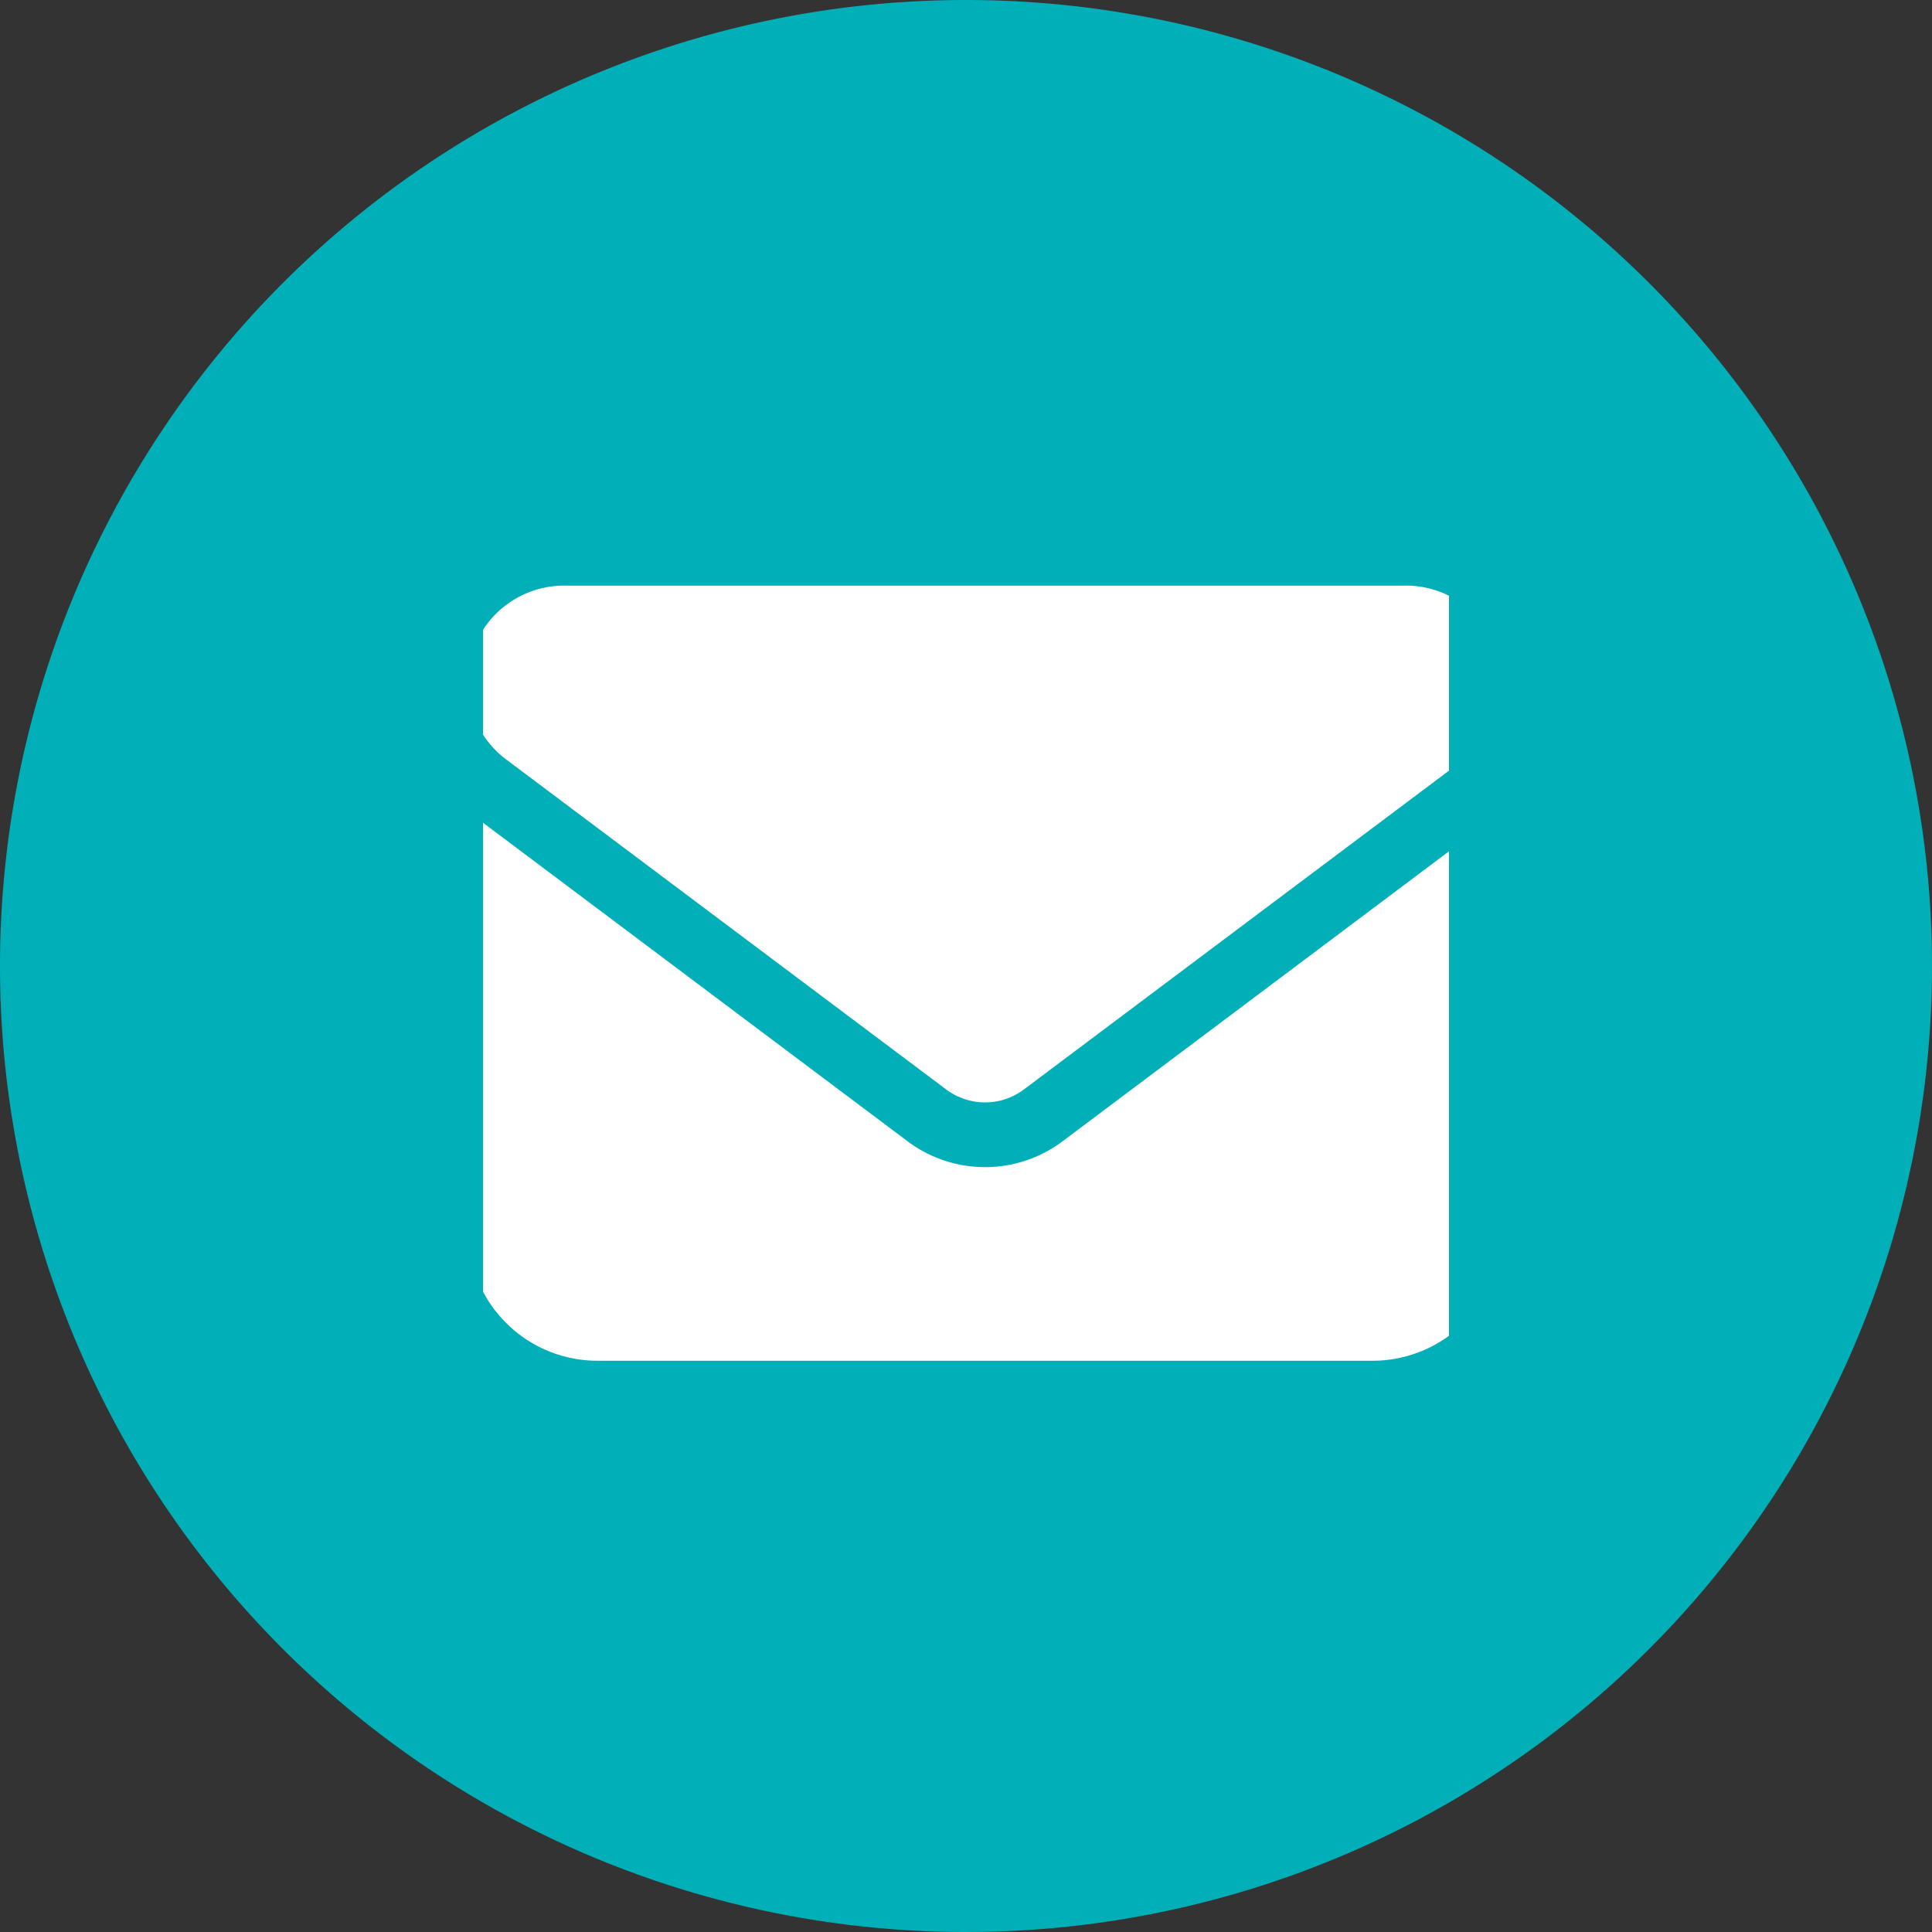
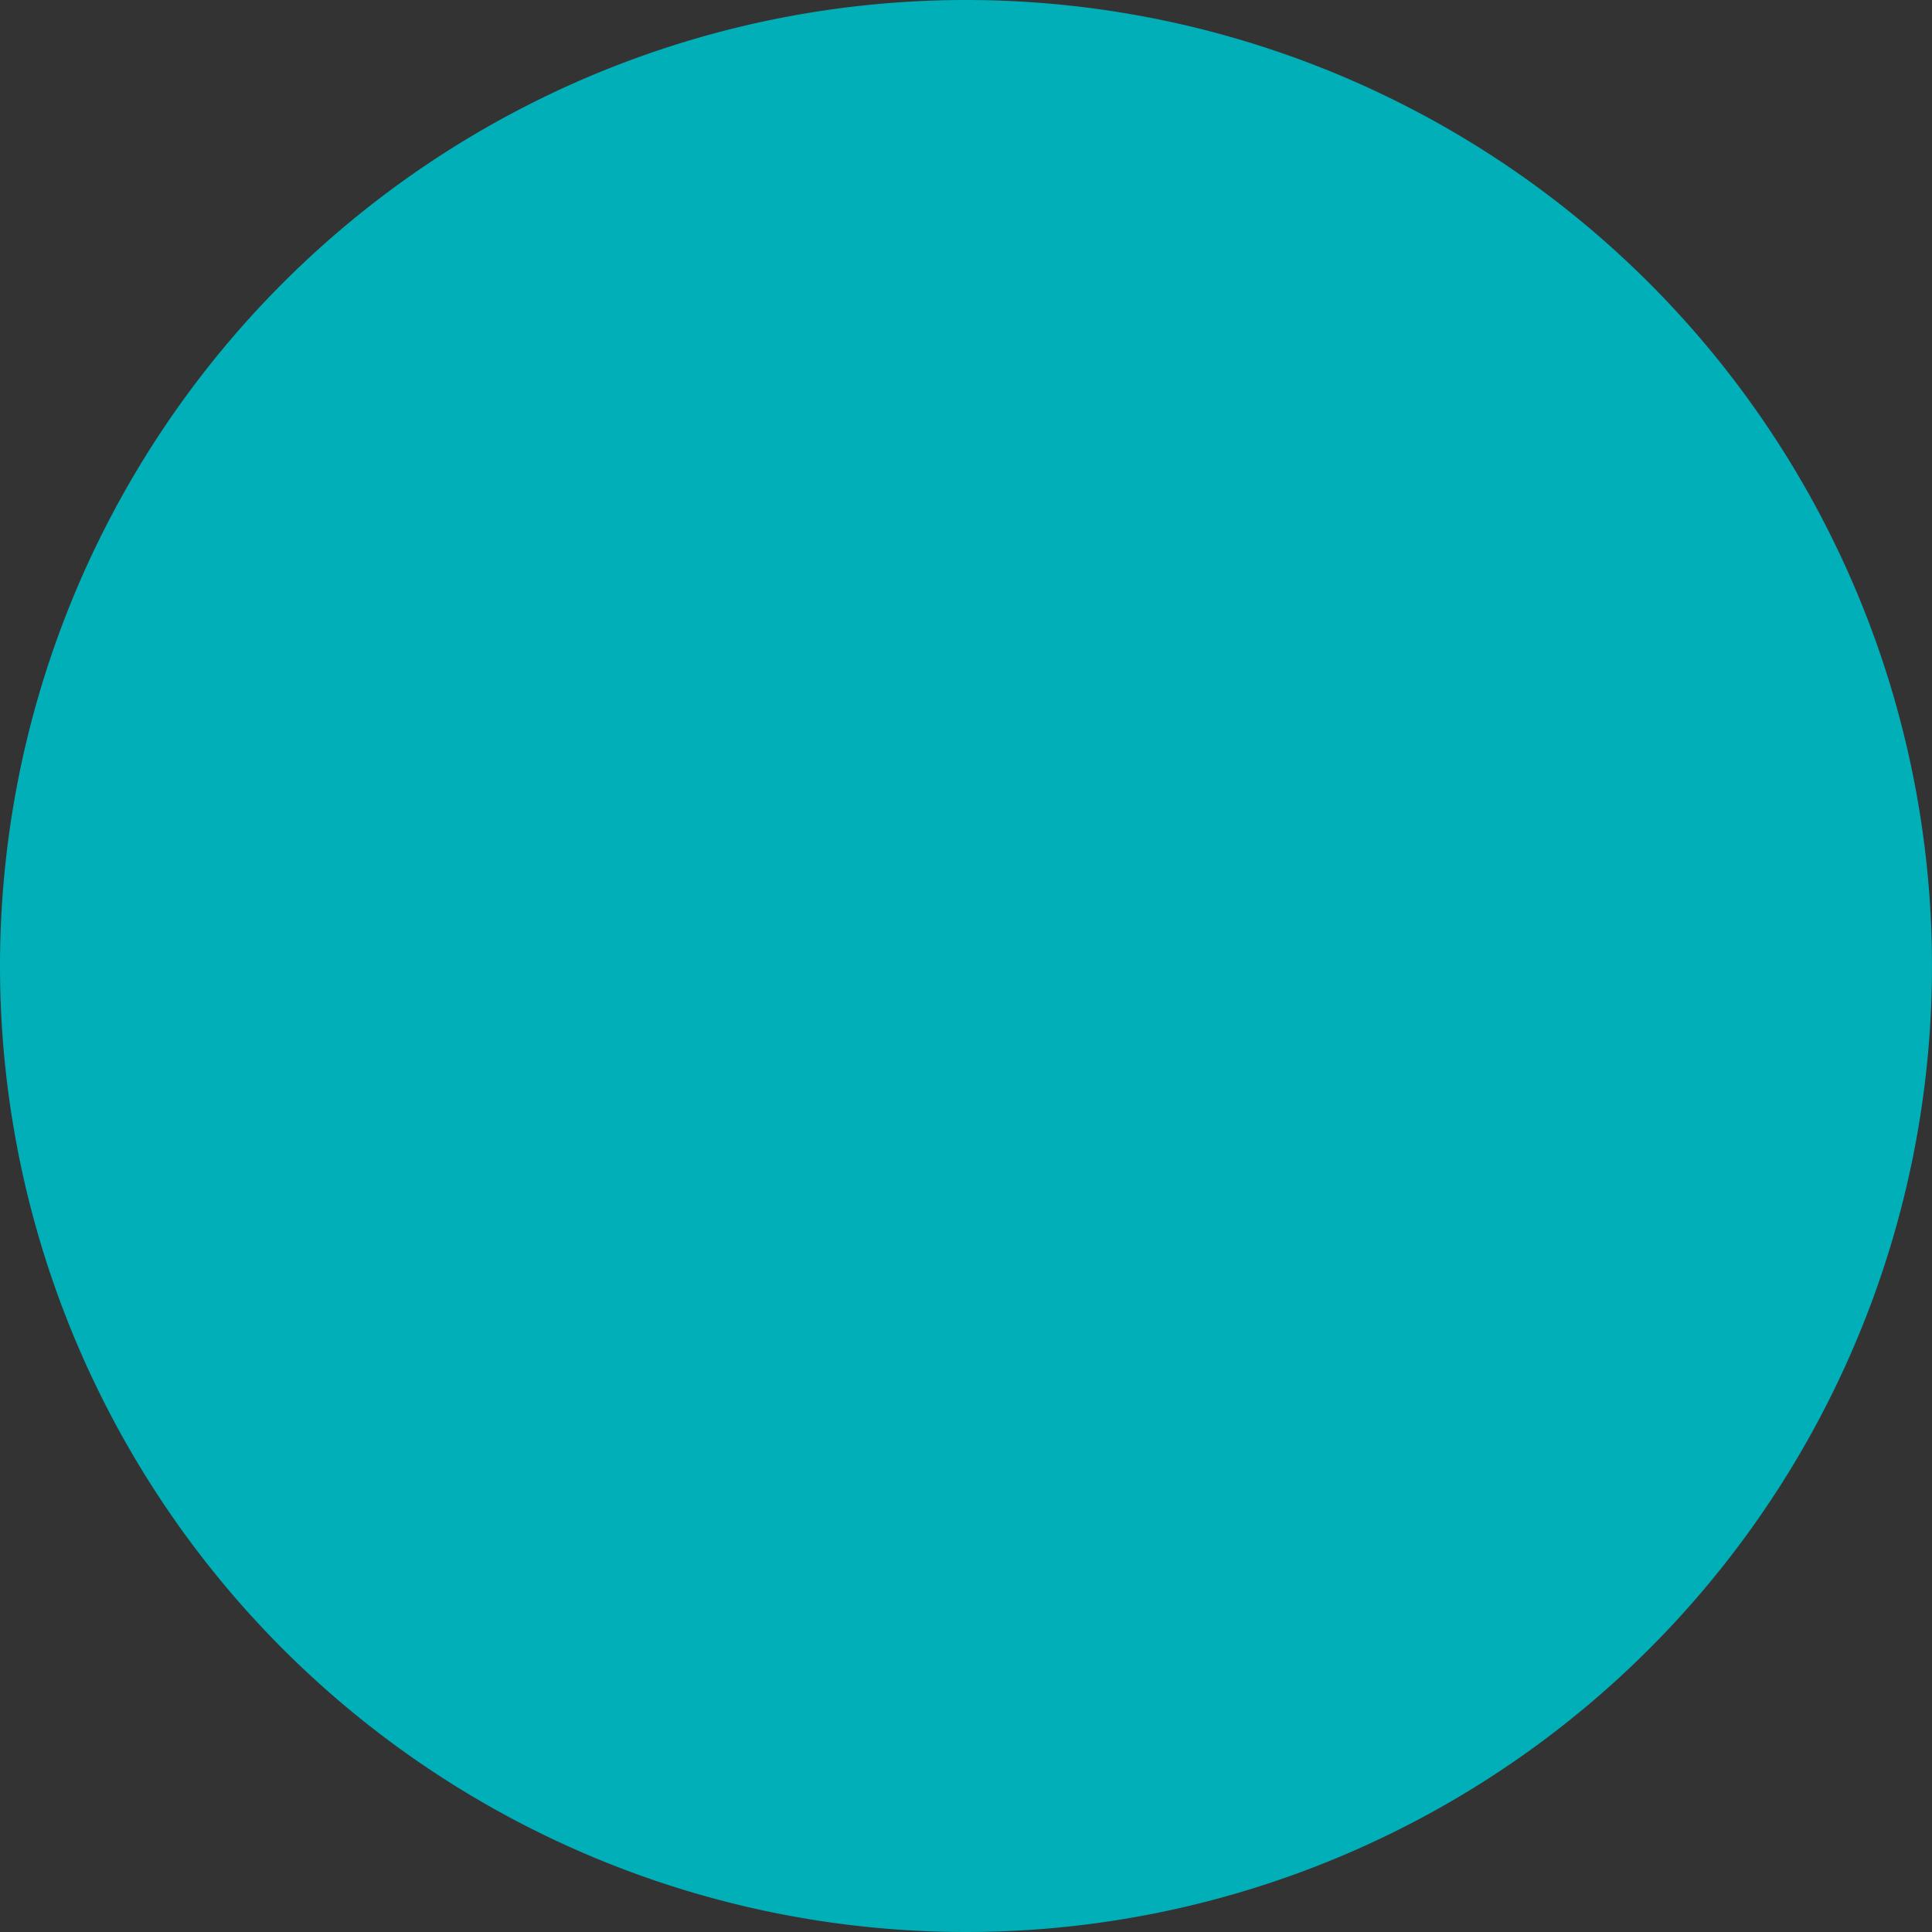
<svg xmlns="http://www.w3.org/2000/svg" width="28" height="28" viewBox="0 0 28 28">
  <rect x="0" y="0" width="28" height="28" fill="#333333" stroke="none" />
  <defs>
    <clipPath id="a">
-       <rect width="14" height="16" transform="translate(0 -0.125)" fill="#fff" />
-     </clipPath>
+       </clipPath>
  </defs>
  <g transform="translate(-828 -6533)">
-     <path d="M14,0A14,14,0,1,1,0,14,14,14,0,0,1,14,0Z" transform="translate(828 6533)" fill="#00afb8" />
+     <path d="M14,0A14,14,0,1,1,0,14,14,14,0,0,1,14,0" transform="translate(828 6533)" fill="#00afb8" />
    <g transform="translate(835 6539.125)" clip-path="url(#a)">
      <path d="M1.4,7.125A1.4,1.4,0,0,0,.562,9.653l6.367,4.775a.939.939,0,0,0,1.124,0L14.42,9.653a1.4,1.4,0,0,0-.843-2.528H1.4ZM0,10.4v6.086a1.874,1.874,0,0,0,1.873,1.873H13.109a1.874,1.874,0,0,0,1.873-1.873V10.4L8.615,15.178a1.87,1.87,0,0,1-2.247,0Z" transform="translate(-0.215 -4.763)" fill="#fff" />
    </g>
  </g>
</svg>